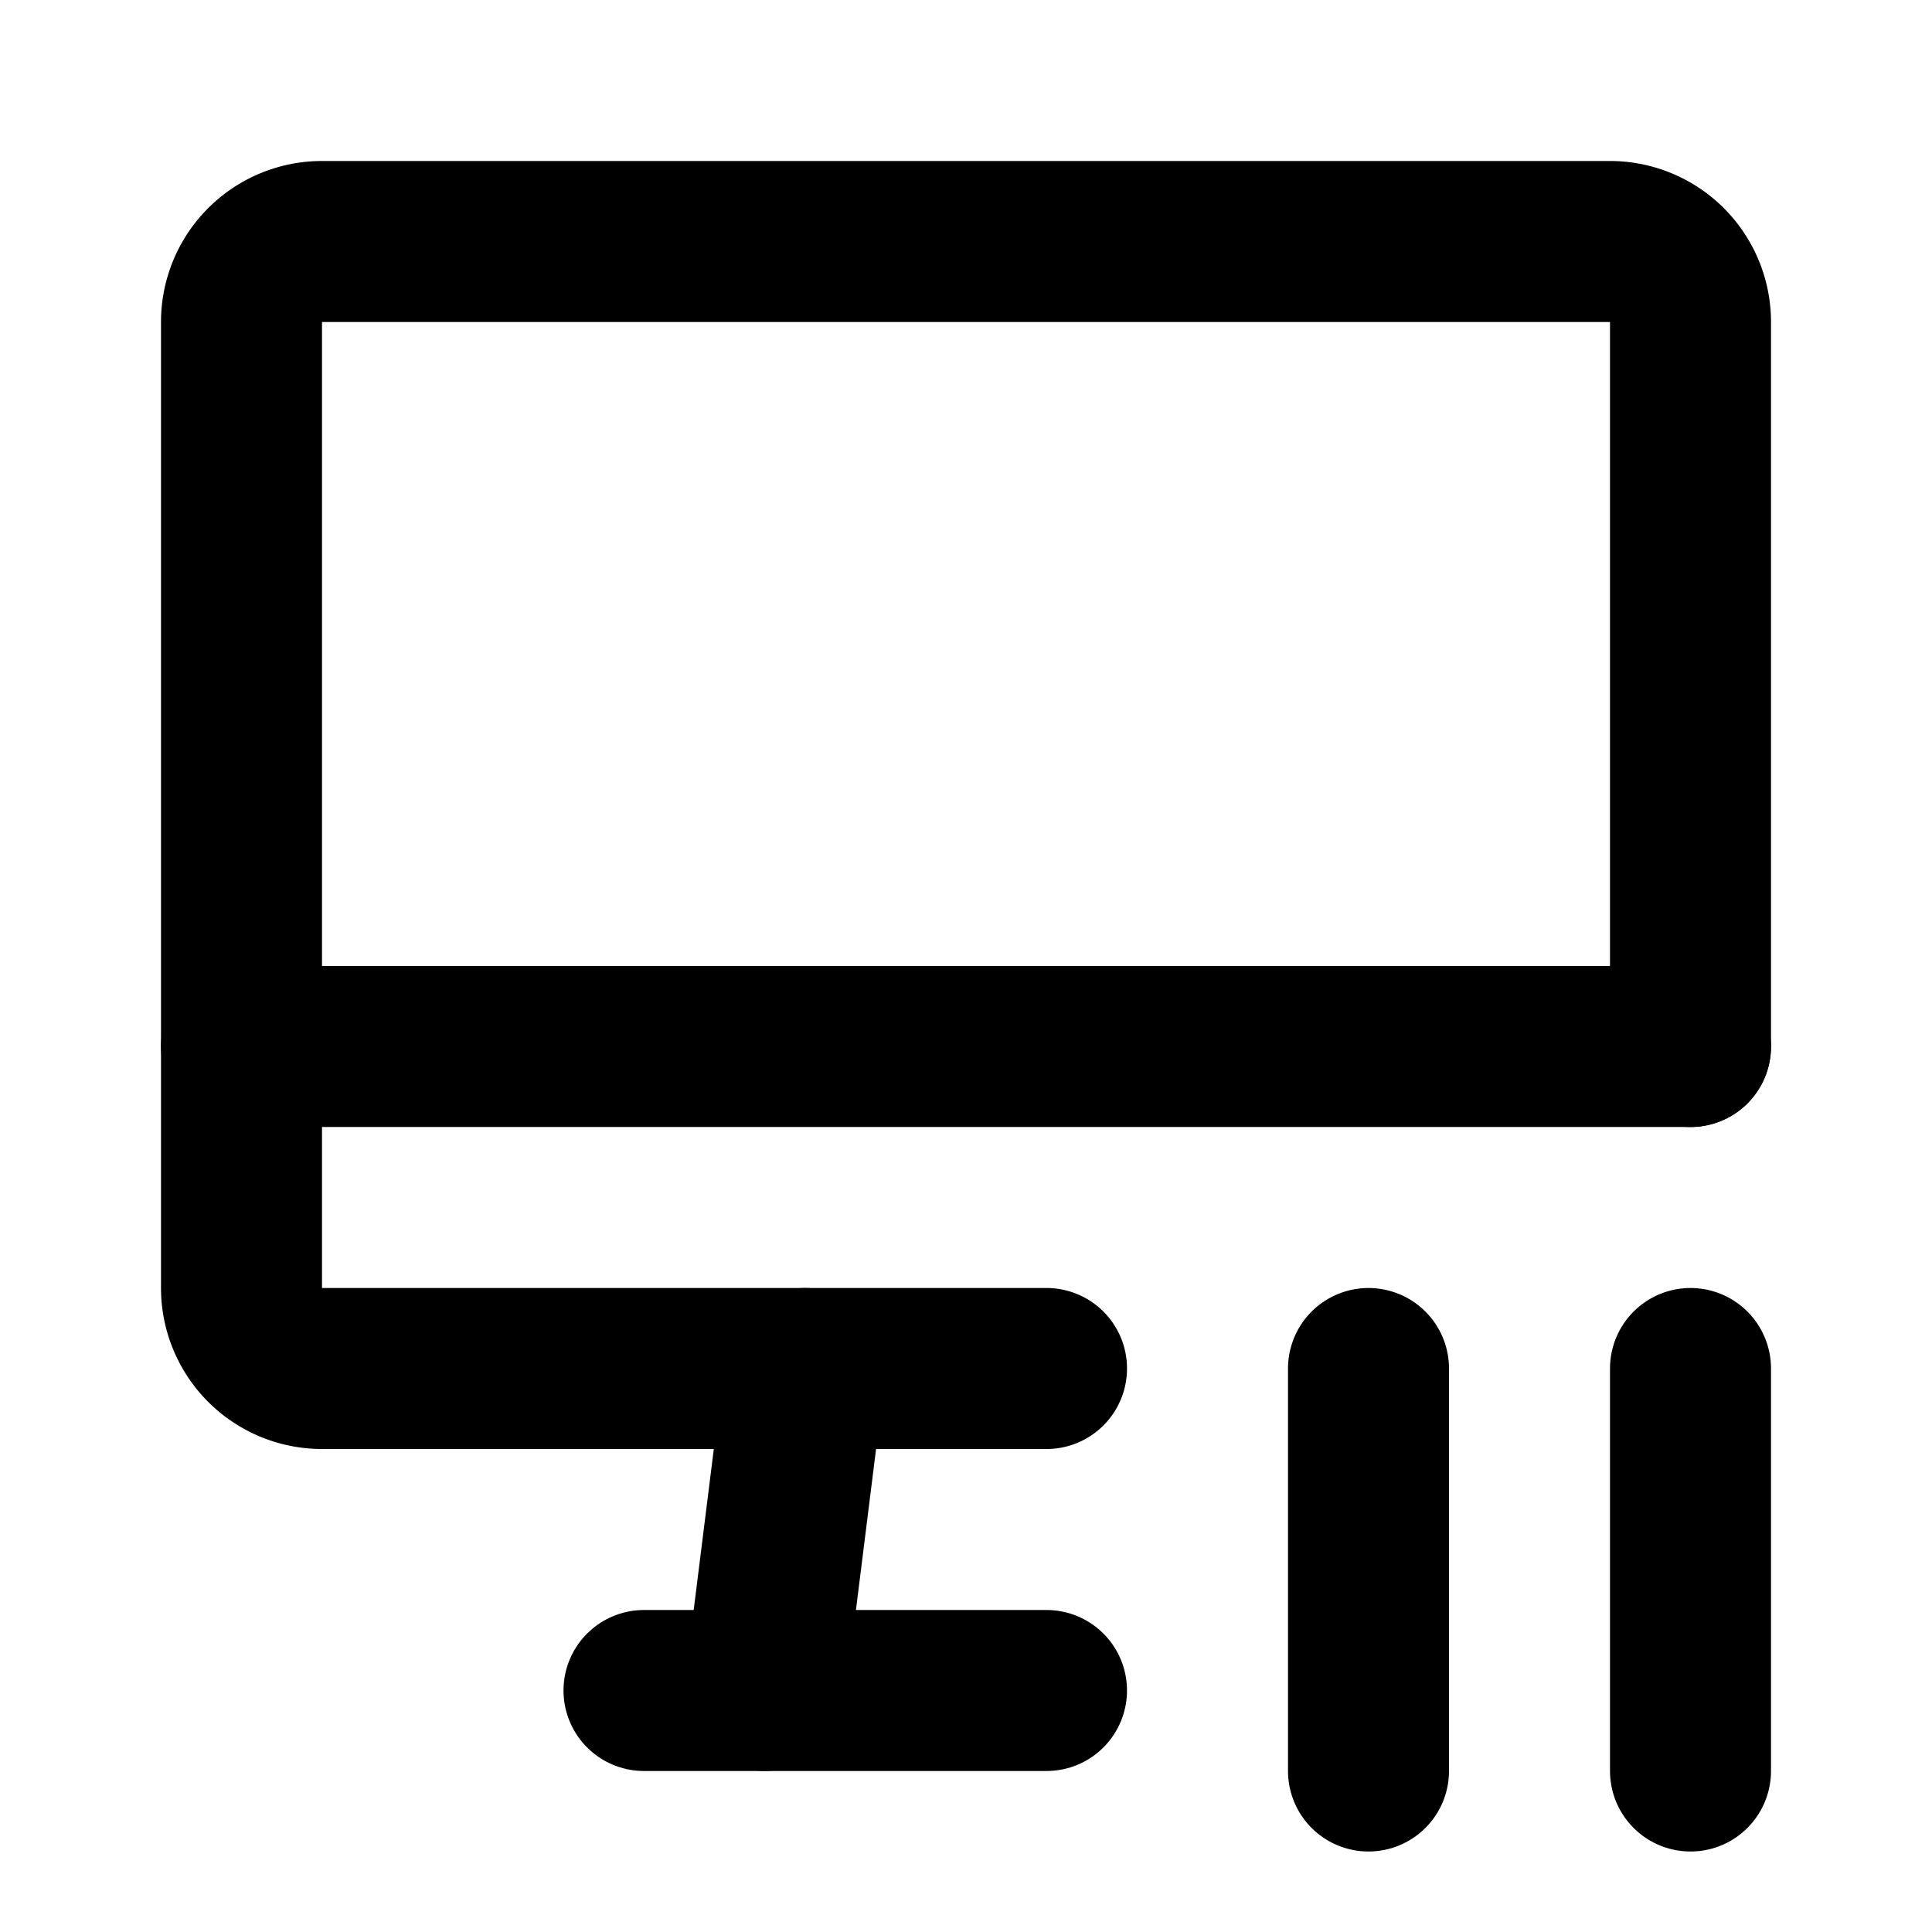
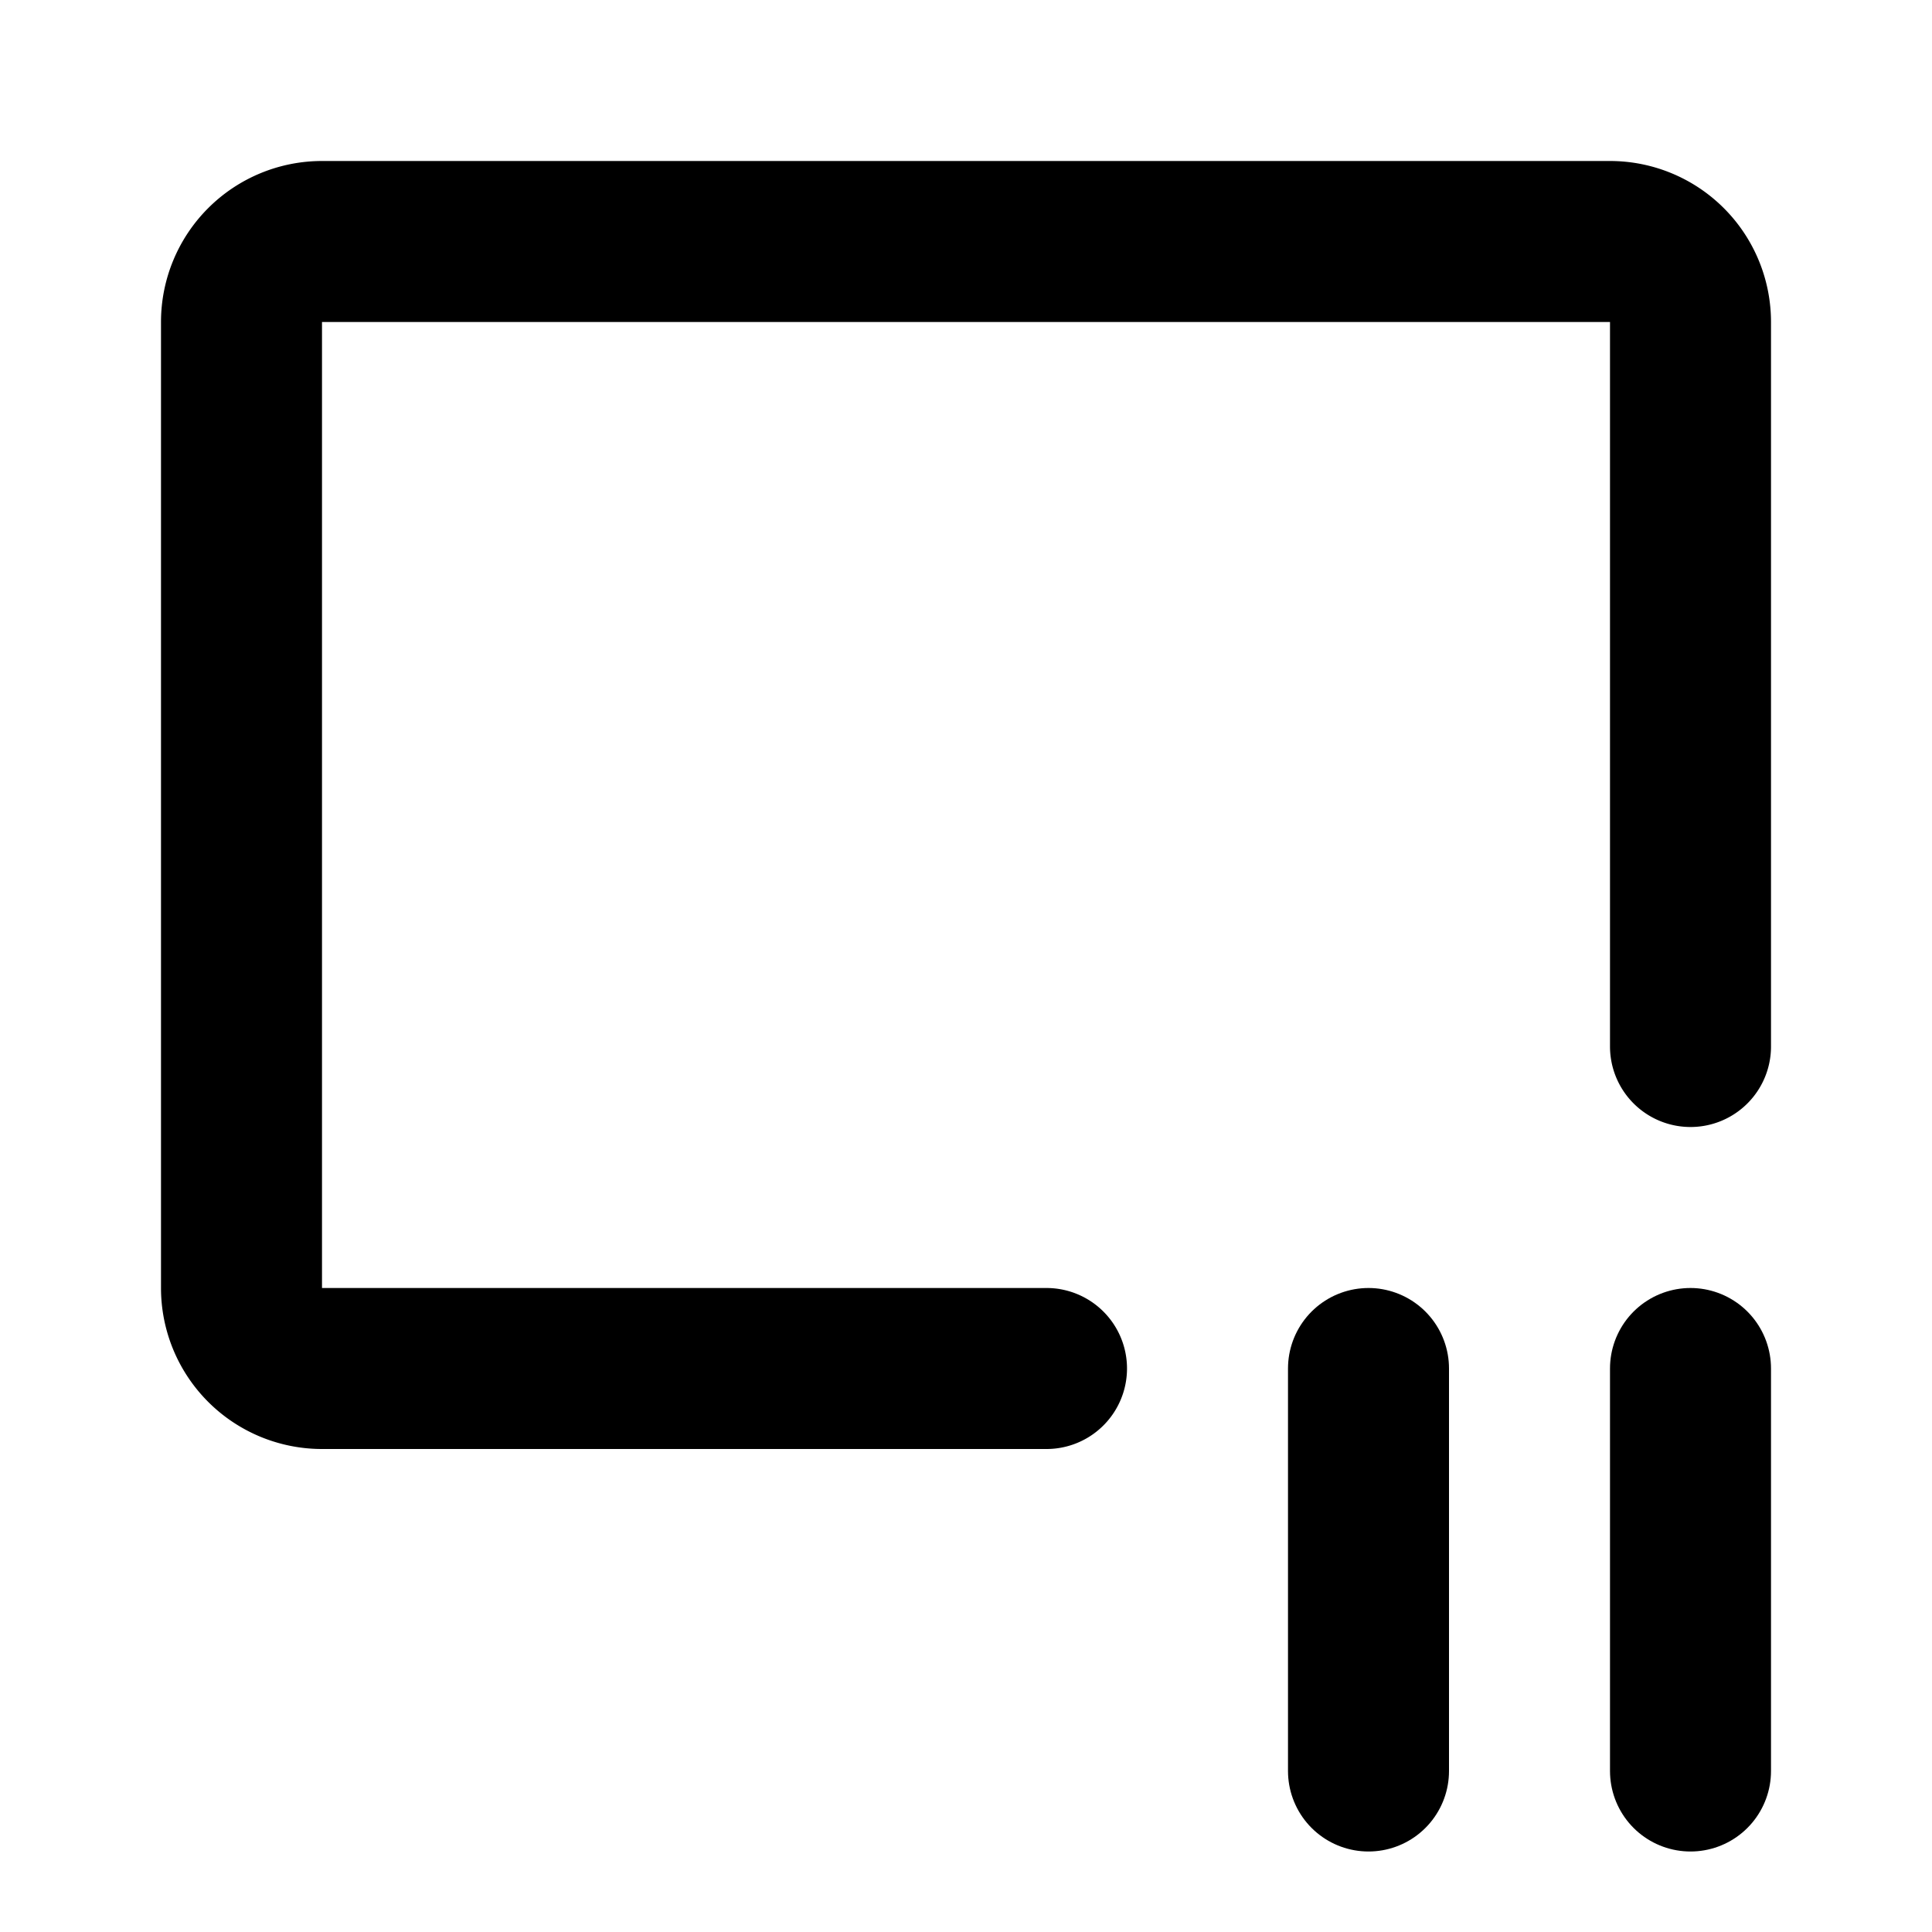
<svg xmlns="http://www.w3.org/2000/svg" width="24" height="24" viewBox="0 0 24 24" fill="none" stroke="currentColor" stroke-width="2" stroke-linecap="round" stroke-linejoin="round">
-   <path stroke="none" d="M0 0h24v24H0z" fill="none" />
  <path d="M13 17h-9a1 1 0 0 1 -1 -1v-12a1 1 0 0 1 1 -1h16a1 1 0 0 1 1 1v9" />
-   <path d="M3 13h18" />
-   <path d="M8 21h5" />
-   <path d="M10 17l-.5 4" />
  <path d="M17 17v5" />
  <path d="M21 17v5" />
</svg>